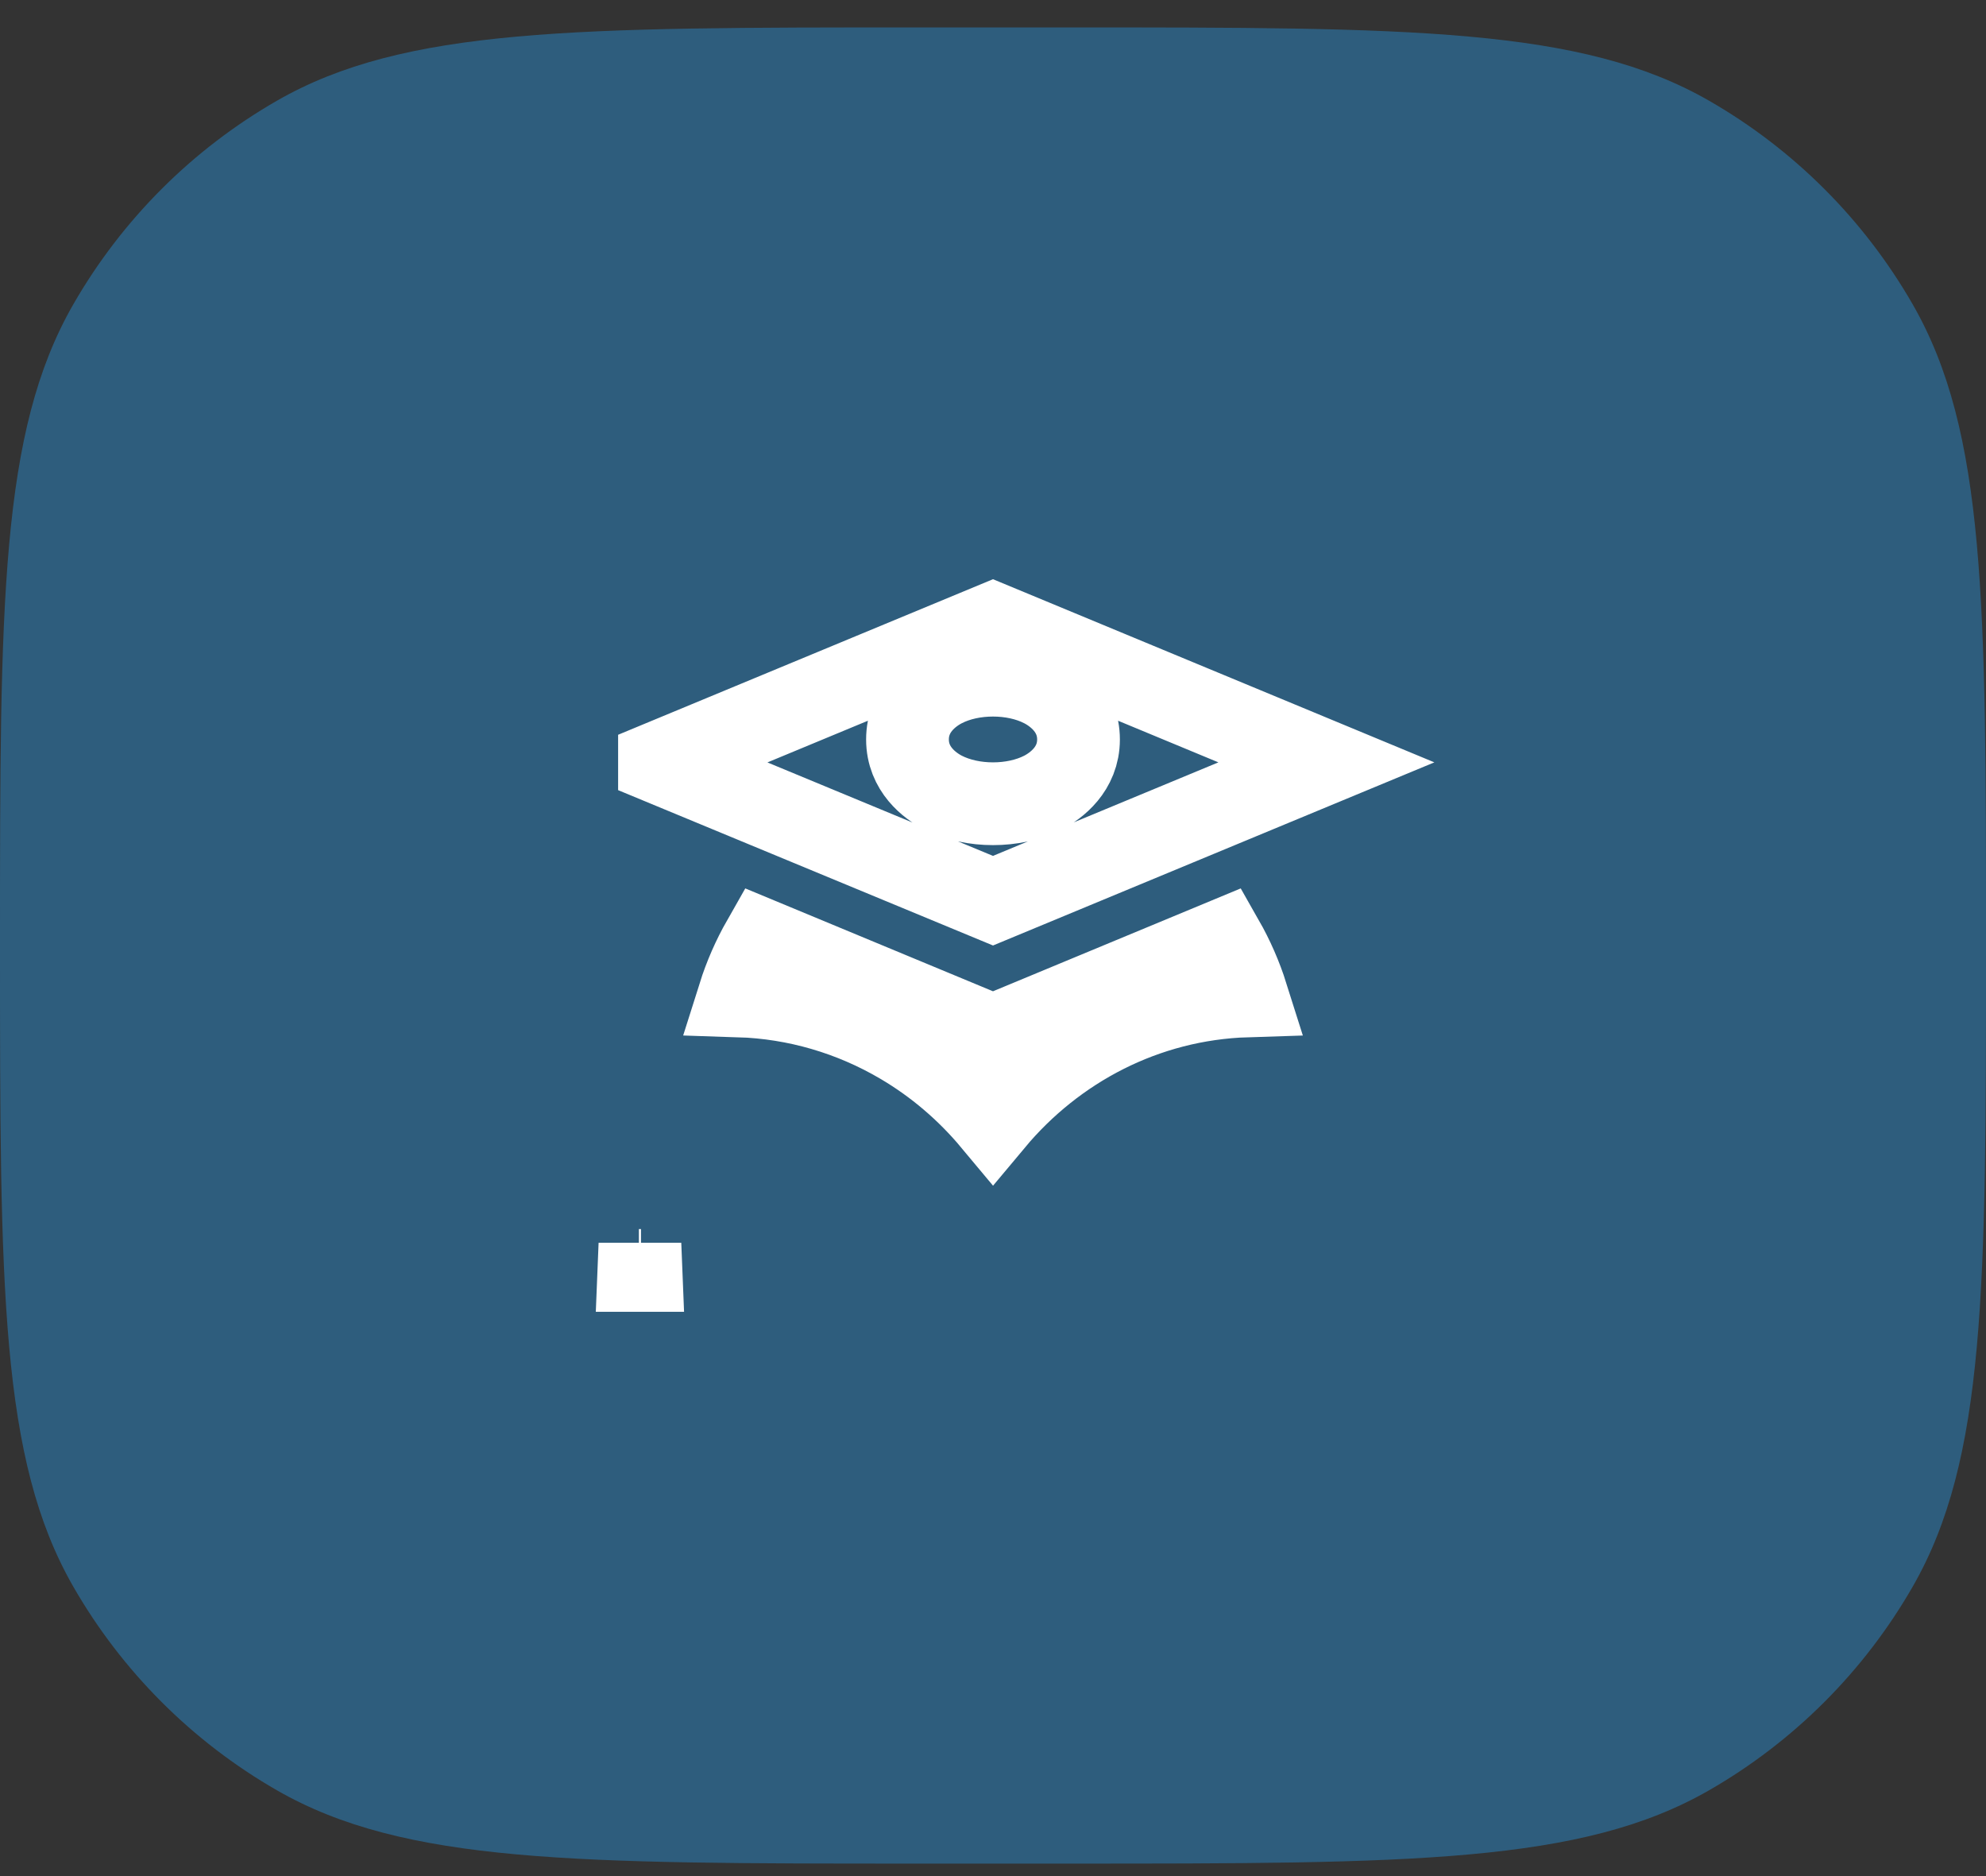
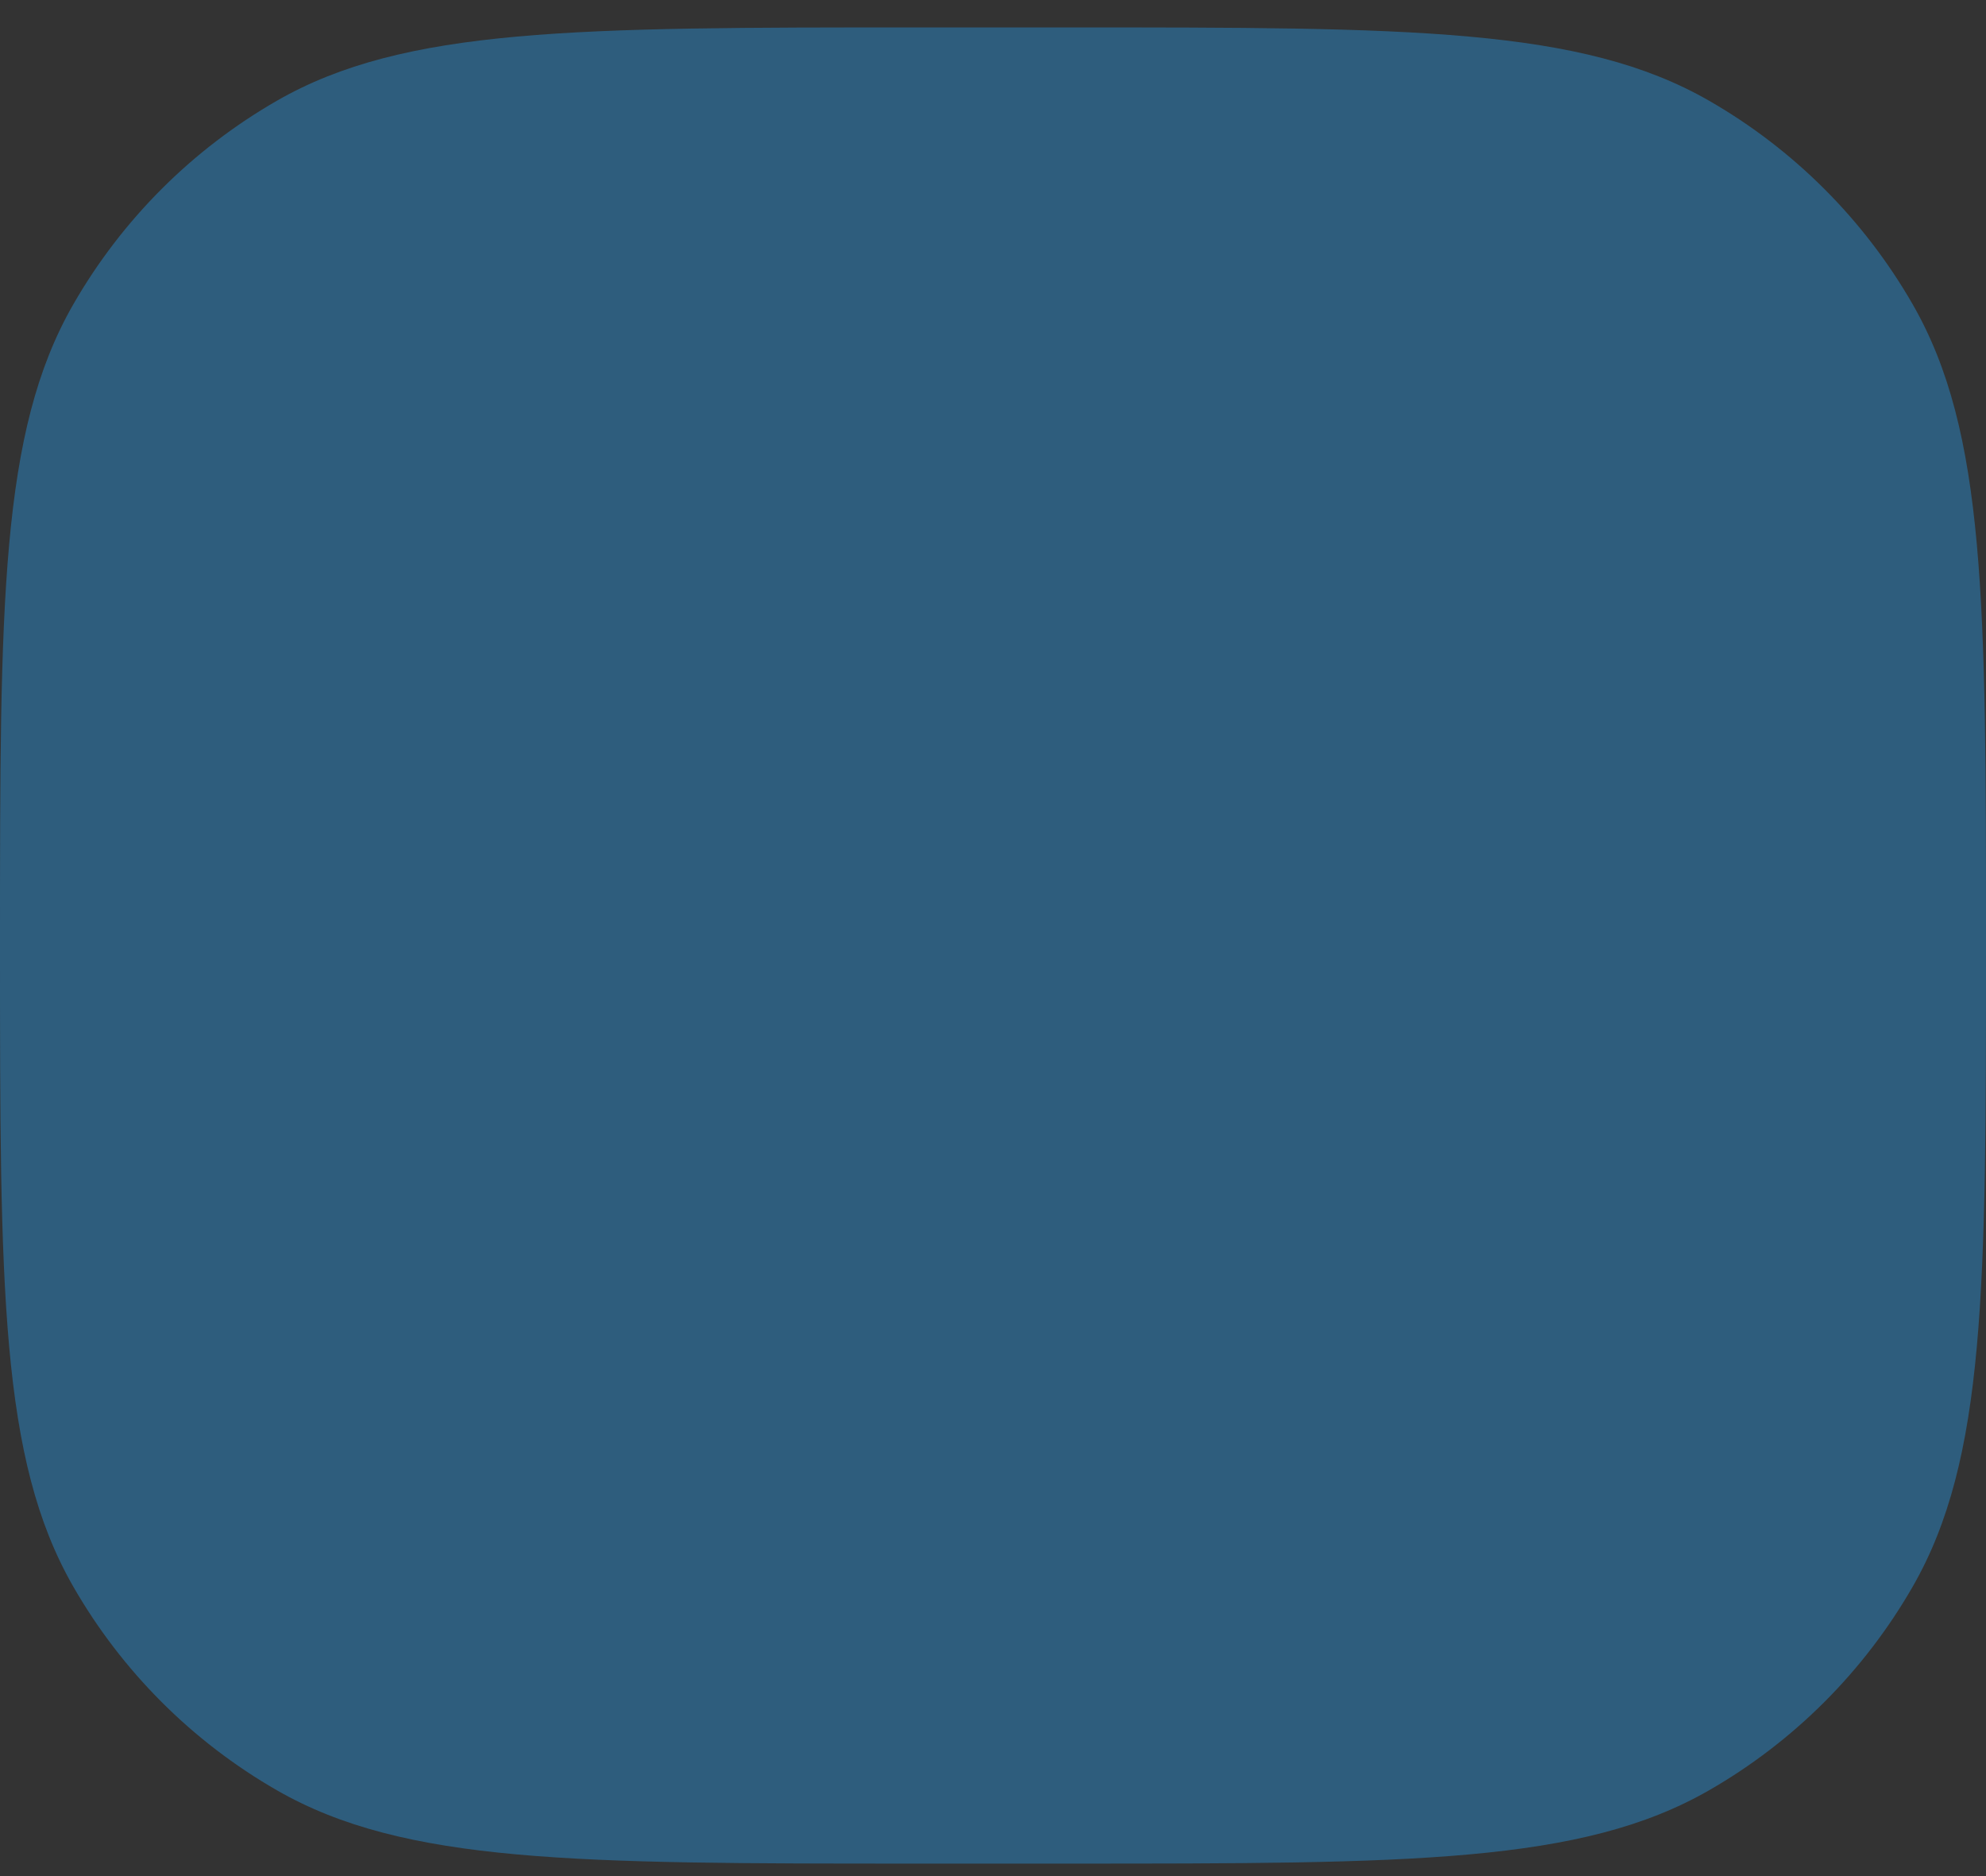
<svg xmlns="http://www.w3.org/2000/svg" width="72" height="68" viewBox="0 0 72 68" fill="none">
  <rect x="0" y="0" width="72" height="68" fill="#333333" stroke="none" />
  <path d="M0 34.27C0 21.862 0 15.659 2.657 11.032C4.421 7.962 6.968 5.415 10.039 3.651C14.665 0.994 20.869 0.994 33.277 0.994H38.723C51.131 0.994 57.335 0.994 61.961 3.651C65.032 5.415 67.579 7.962 69.343 11.032C72 15.659 72 21.862 72 34.27C72 46.678 72 52.882 69.343 57.508C67.579 60.579 65.032 63.126 61.961 64.89C57.335 67.547 51.131 67.547 38.723 67.547H33.277C20.869 67.547 14.665 67.547 10.039 64.89C6.968 63.126 4.421 60.579 2.657 57.508C0 52.882 0 46.678 0 34.27Z" fill="#2E5D7D" />
-   <path d="M44.333 34.094C44.69 34.721 44.985 35.392 45.207 36.096C41.515 36.212 38.238 37.96 36.002 40.636C35.064 39.512 33.943 38.554 32.682 37.811C30.885 36.752 28.863 36.162 26.793 36.096C27.015 35.392 27.31 34.721 27.667 34.094L35.425 37.315L36 37.554L36.575 37.315L44.333 34.094ZM36 22.618L48.086 27.632L36 32.646L24.638 27.939L23.909 27.637L23.909 27.634L36 22.618ZM23.2 45.106L23.238 46.047H23.162L23.2 45.106ZM36 24.472C35.373 24.472 34.728 24.599 34.183 24.88C33.71 25.123 32.9 25.724 32.9 26.802C32.9 27.88 33.71 28.481 34.183 28.725C34.728 29.005 35.373 29.132 36 29.132C36.627 29.132 37.272 29.005 37.817 28.725C38.29 28.481 39.1 27.88 39.1 26.802C39.1 25.724 38.29 25.123 37.817 24.88C37.272 24.599 36.627 24.472 36 24.472Z" stroke="white" stroke-width="3" />
</svg>